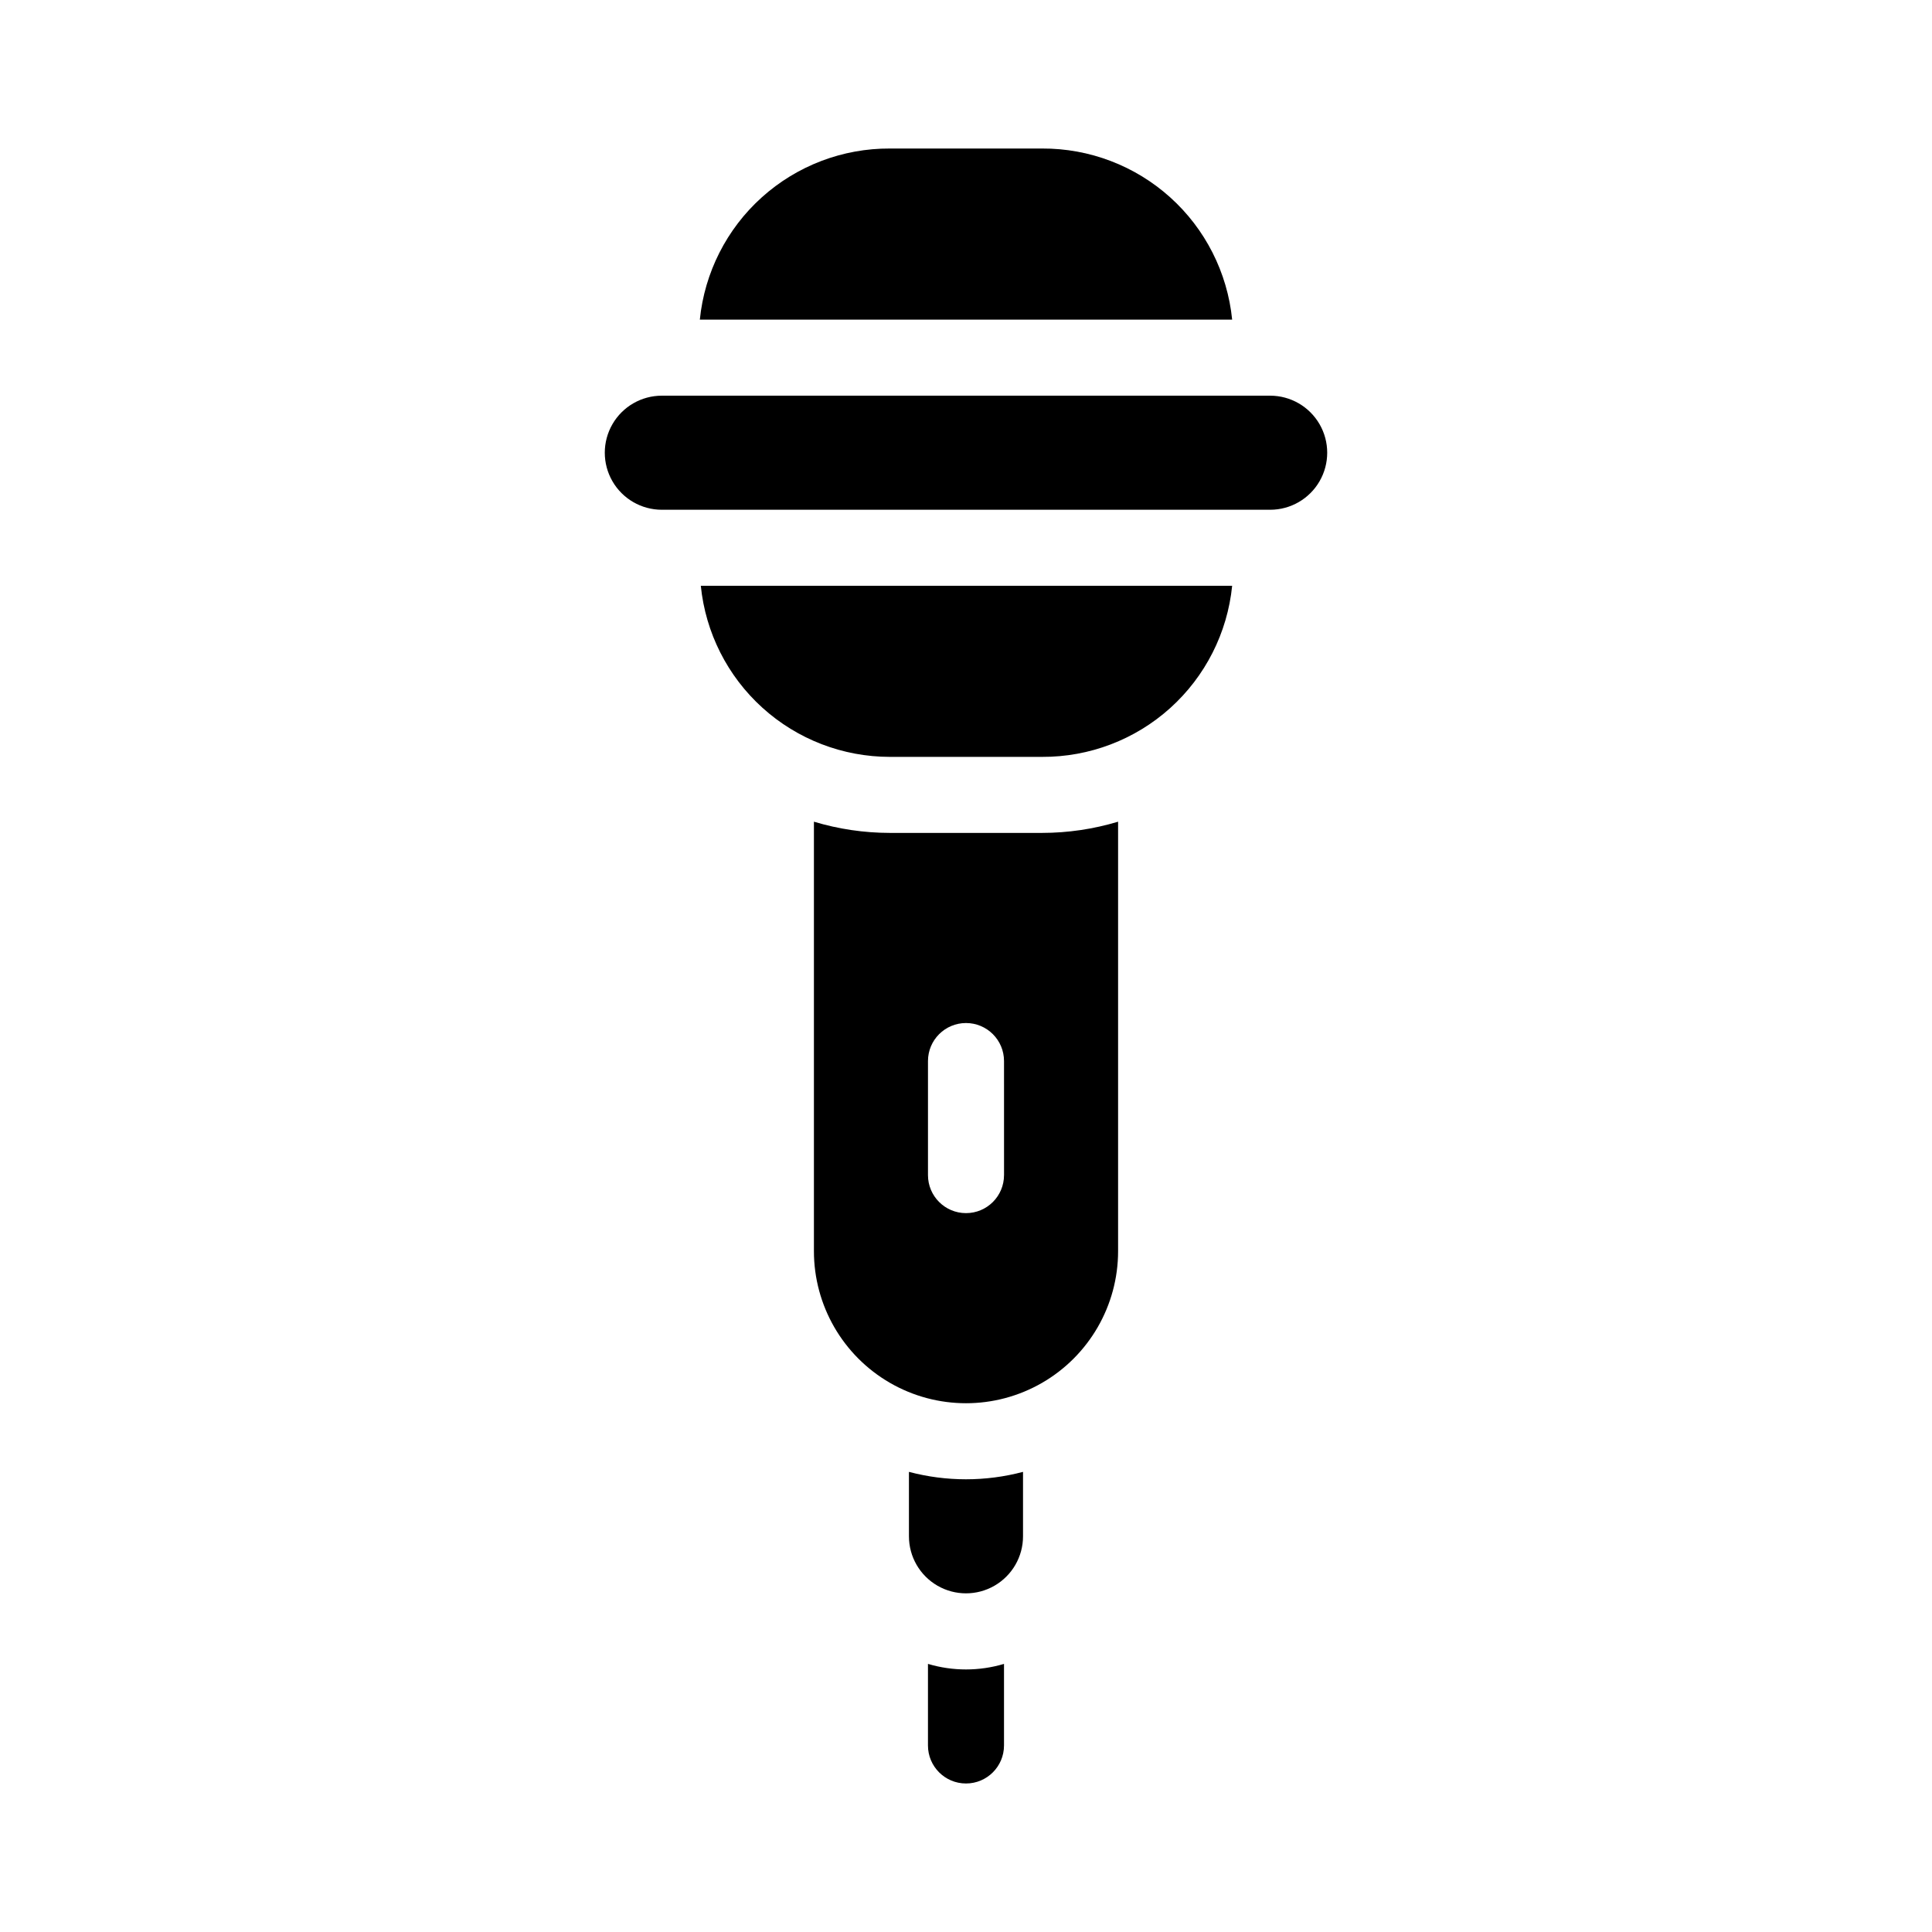
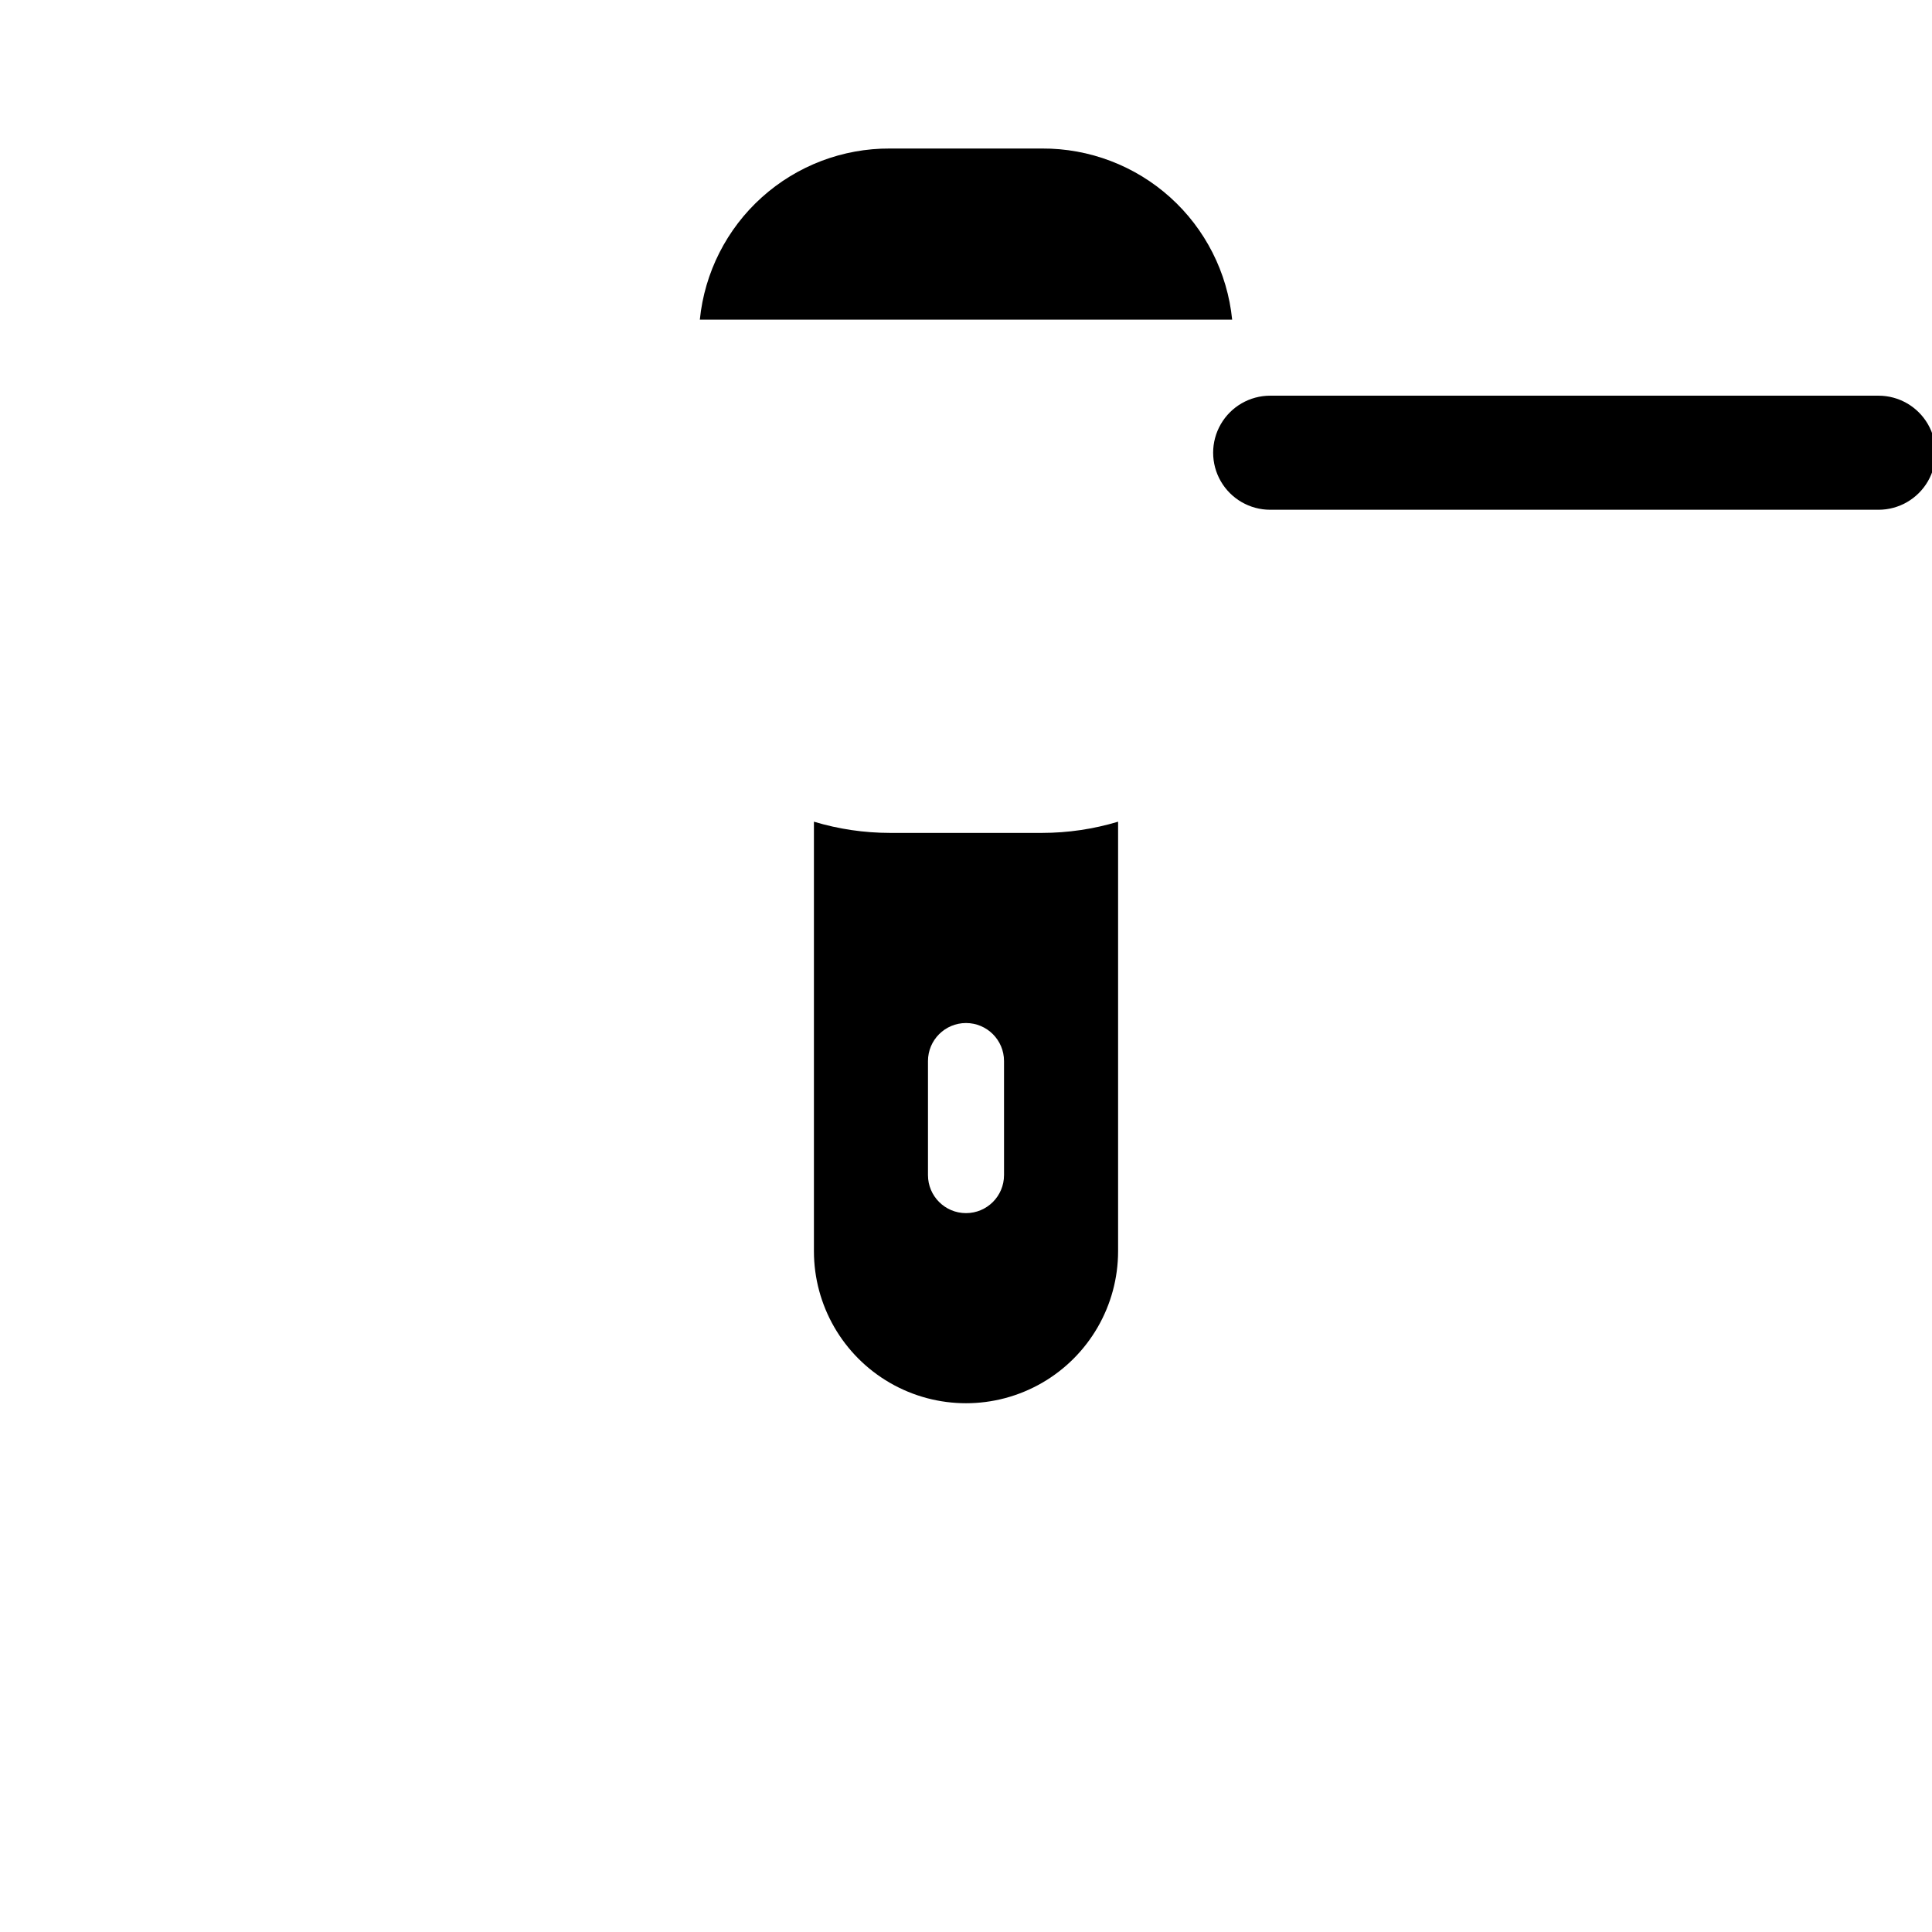
<svg xmlns="http://www.w3.org/2000/svg" fill="#000000" width="800px" height="800px" version="1.1" viewBox="144 144 512 512">
  <g>
-     <path d="m389.92 584.95v21.613c0 5.566 4.512 10.078 10.078 10.078 5.562 0 10.074-4.512 10.074-10.078v-21.613c-6.574 1.961-13.578 1.961-20.152 0z" />
-     <path d="m384.88 534.06v17.078c0 5.402 2.883 10.391 7.559 13.09 4.676 2.699 10.438 2.699 15.113 0 4.676-2.699 7.559-7.688 7.559-13.09v-17.078c-9.906 2.621-20.324 2.621-30.23 0z" />
    <path d="m379.85 364.73c-6.828-0.004-13.617-1.004-20.152-2.973v113.81c0 14.398 7.68 27.703 20.152 34.906 12.469 7.199 27.832 7.199 40.305 0 12.469-7.203 20.152-20.508 20.152-34.906v-113.81c-6.539 1.969-13.328 2.969-20.152 2.973zm30.23 90.688h-0.004c0 5.566-4.512 10.074-10.074 10.074-5.566 0-10.078-4.508-10.078-10.074v-30.23c0-5.562 4.512-10.074 10.078-10.074 5.562 0 10.074 4.512 10.074 10.074z" />
    <path d="m420.15 183.36h-40.305c-12.535-0.062-24.641 4.551-33.957 12.934-9.316 8.383-15.172 19.941-16.426 32.41h141.07c-1.254-12.469-7.109-24.027-16.426-32.41-9.316-8.383-21.422-12.996-33.953-12.934z" />
-     <path d="m379.85 344.58h40.305c12.531 0.062 24.637-4.547 33.953-12.93 9.316-8.387 15.172-19.941 16.426-32.41h-140.81c1.246 12.426 7.066 23.945 16.332 32.324 9.262 8.379 21.305 13.016 33.797 13.016z" />
-     <path d="m480.61 248.86h-161.22c-5.402 0-10.391 2.883-13.09 7.559-2.699 4.676-2.699 10.438 0 15.113 2.699 4.676 7.688 7.559 13.09 7.559h161.22c5.398 0 10.387-2.883 13.09-7.559 2.699-4.676 2.699-10.438 0-15.113-2.703-4.676-7.691-7.559-13.09-7.559z" />
+     <path d="m480.61 248.86c-5.402 0-10.391 2.883-13.09 7.559-2.699 4.676-2.699 10.438 0 15.113 2.699 4.676 7.688 7.559 13.09 7.559h161.22c5.398 0 10.387-2.883 13.09-7.559 2.699-4.676 2.699-10.438 0-15.113-2.703-4.676-7.691-7.559-13.09-7.559z" />
  </g>
</svg>